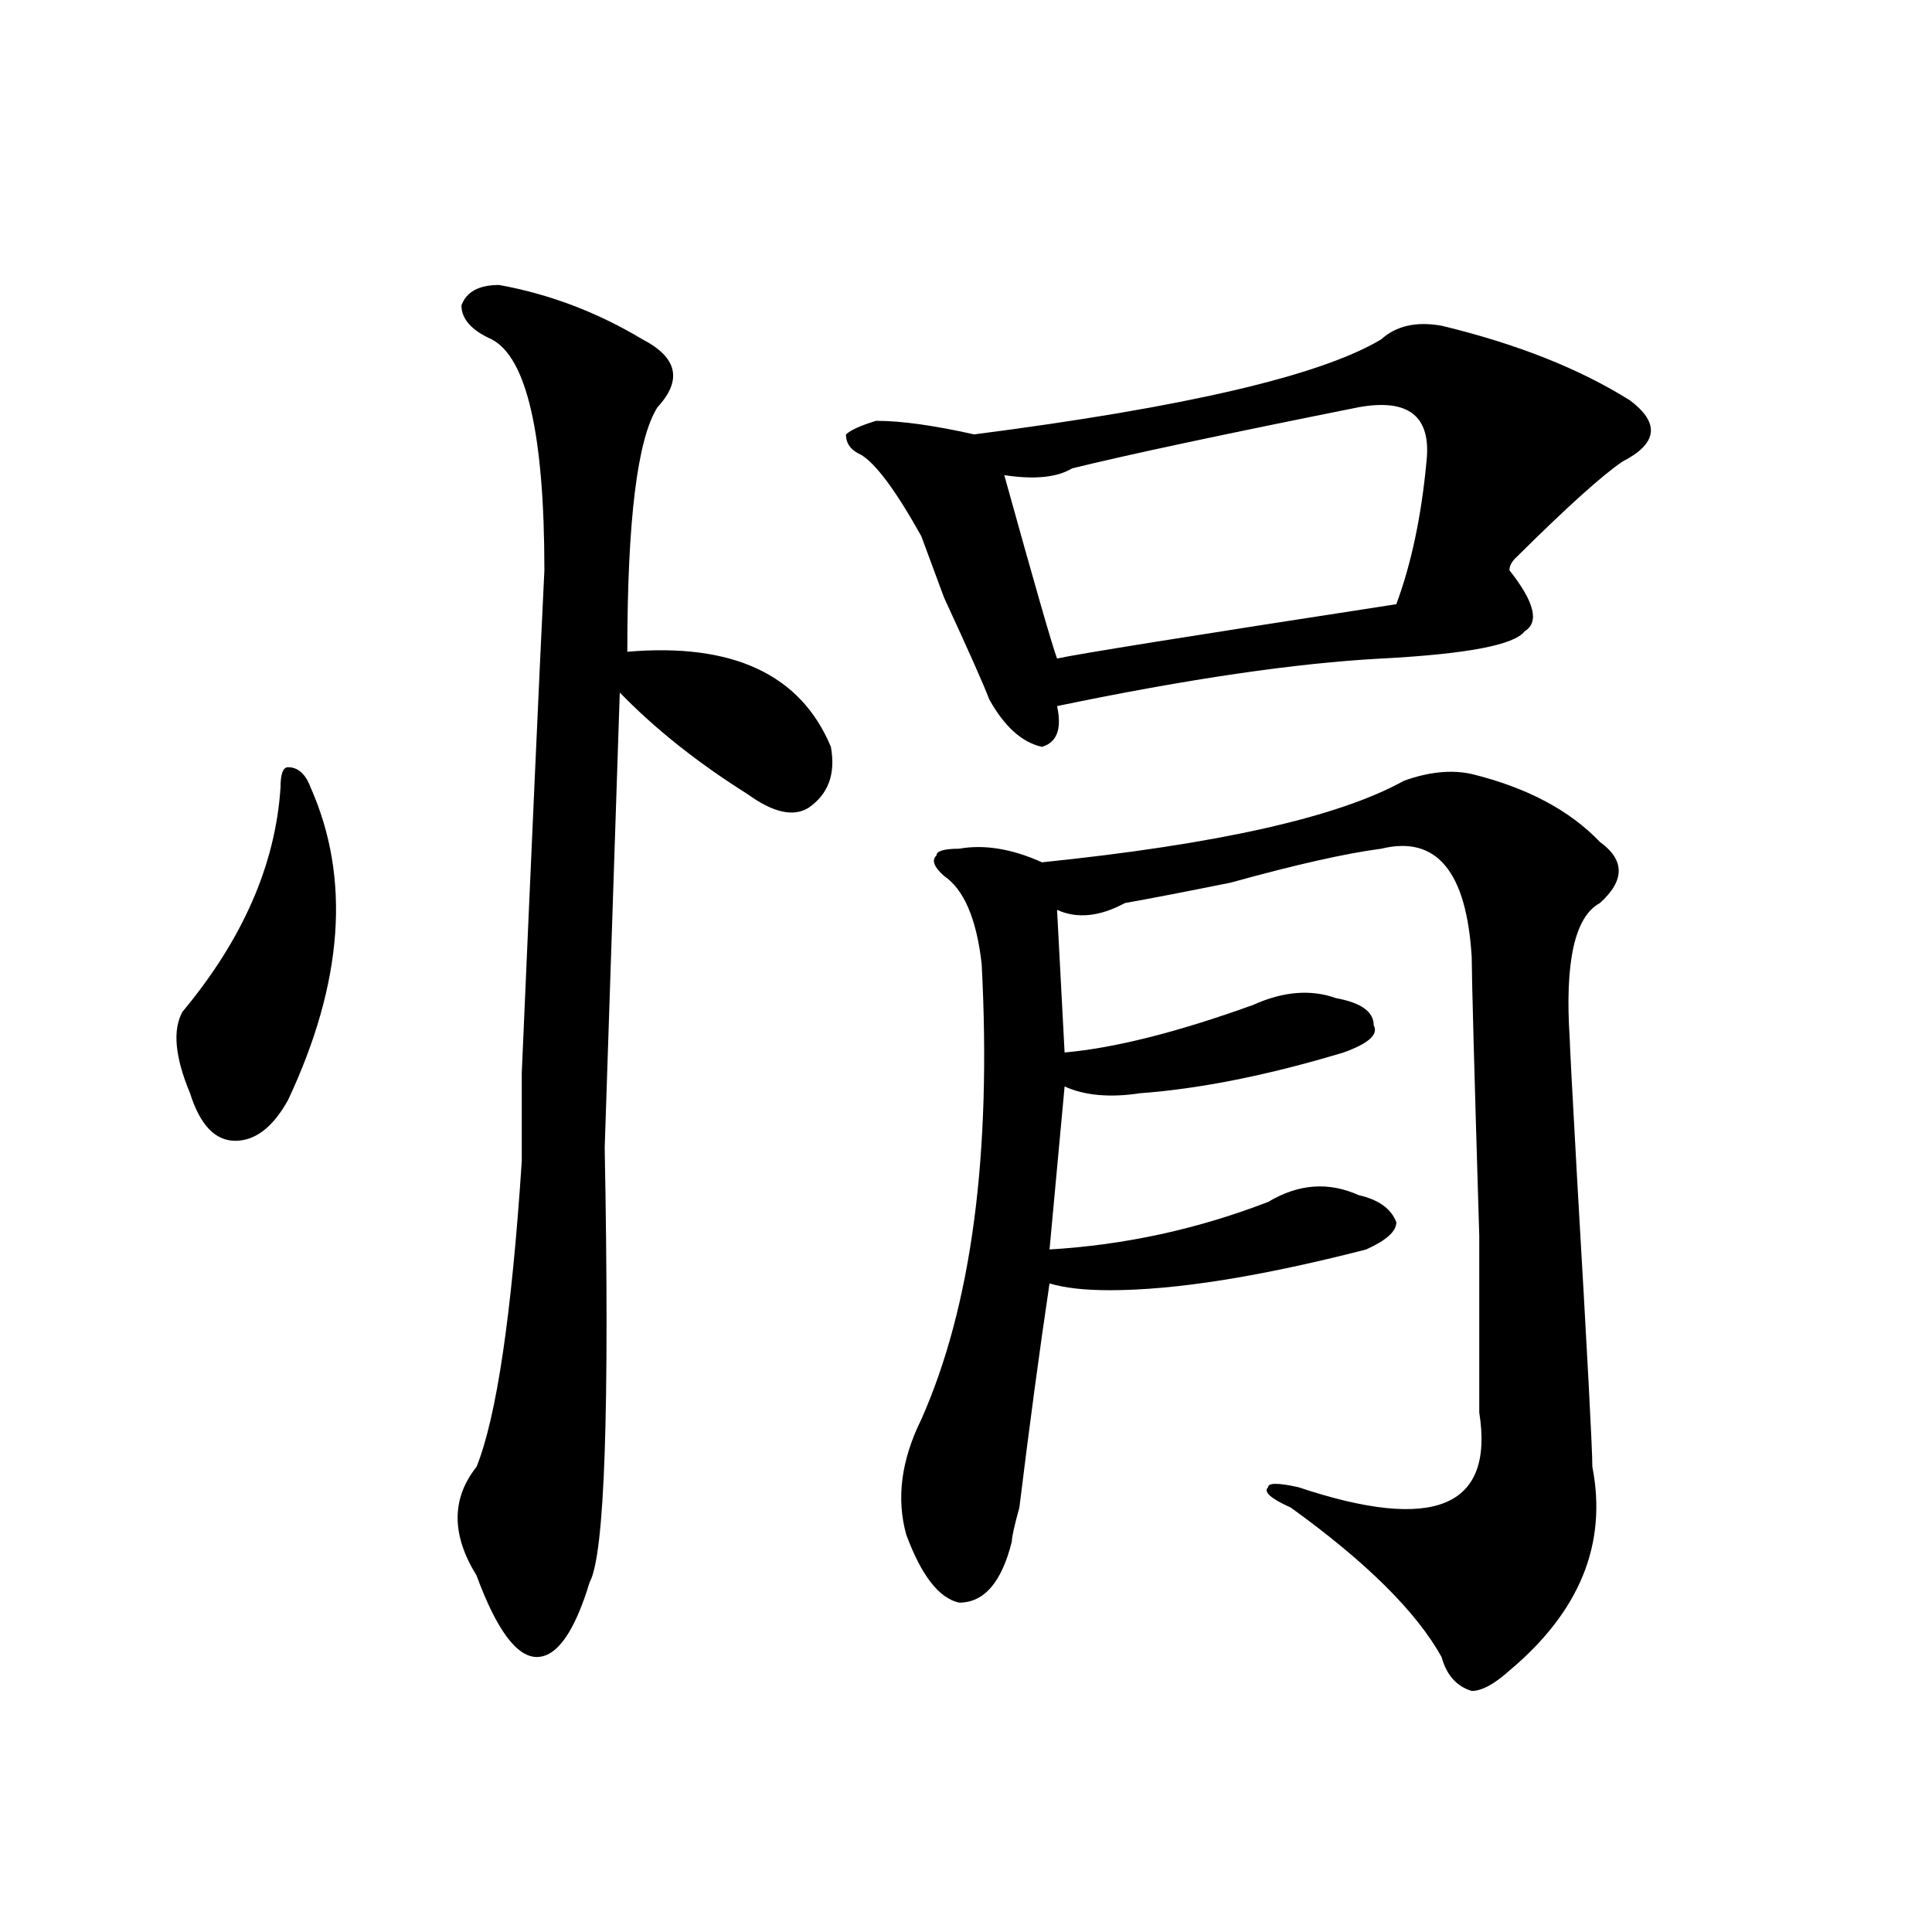
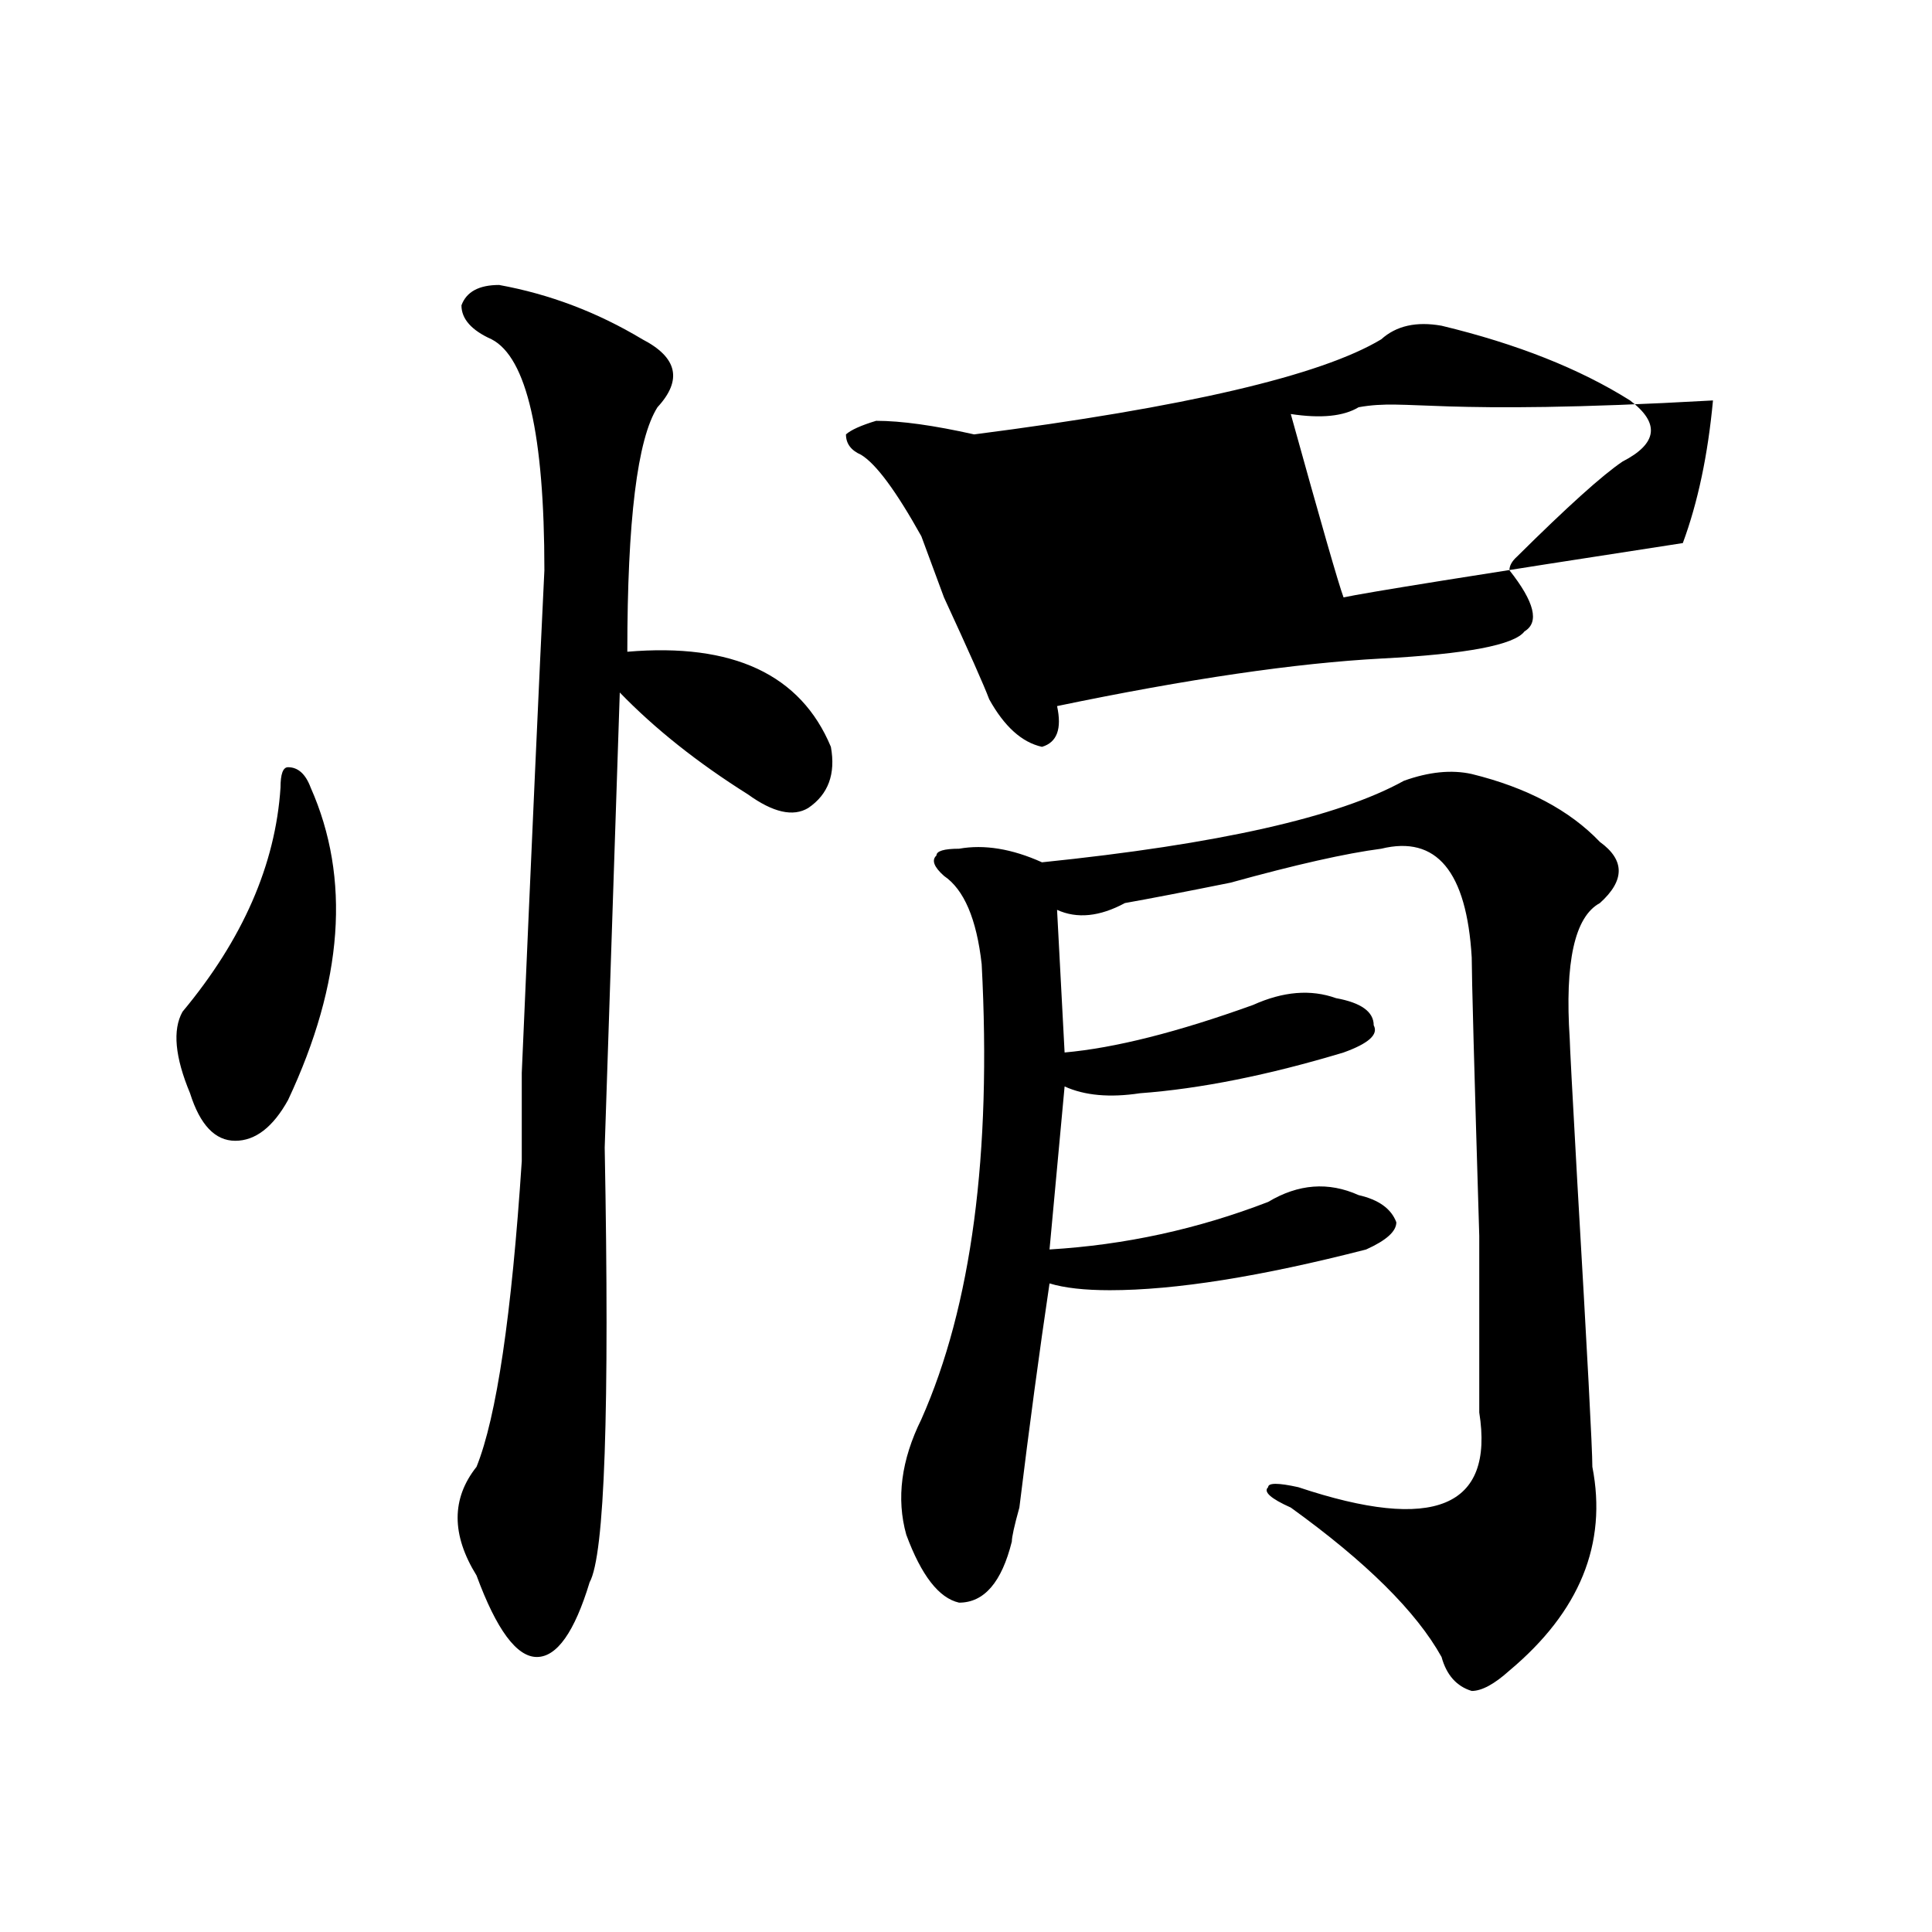
<svg xmlns="http://www.w3.org/2000/svg" version="1.1" id="图层_1" x="0px" y="0px" width="1000px" height="1000px" viewBox="0 0 1000 1000" enable-background="new 0 0 1000 1000" xml:space="preserve">
-   <path d="M160.801,407.656c20.792,46.911,16.89,100.8-11.707,161.719c-7.805,14.063-16.951,21.094-27.316,21.094  c-10.427,0-18.231-8.185-23.414-24.609c-7.805-18.731-9.146-32.794-3.902-42.188c31.219-37.464,48.108-76.136,50.73-116.016  c0-7.031,1.28-10.547,3.902-10.547C154.276,397.109,158.179,400.625,160.801,407.656z M258.359,147.5  c25.975,4.724,50.73,14.063,74.145,28.125c18.17,9.394,20.792,21.094,7.805,35.156c-10.427,16.425-15.609,58.612-15.609,126.563  c54.633-4.669,89.754,11.755,105.363,49.219c2.561,14.063-1.342,24.609-11.707,31.641c-7.805,4.724-18.231,2.362-31.219-7.031  c-26.036-16.37-48.17-33.948-66.34-52.734l-7.805,235.547c2.561,135.956,0,210.938-7.805,225  c-7.805,25.763-16.951,38.672-27.316,38.672c-10.427,0-20.854-14.063-31.219-42.188c-13.049-21.094-13.049-39.825,0-56.25  c10.365-25.763,18.17-78.497,23.414-158.203v-45.703c5.183-119.531,9.085-206.214,11.707-260.156  c0-70.313-9.146-110.138-27.316-119.531c-10.427-4.669-15.609-10.547-15.609-17.578C241.408,151.016,247.933,147.5,258.359,147.5z   M714.934,175.625c7.805-7.031,18.17-9.339,31.219-7.031c39.023,9.394,71.522,22.302,97.559,38.672  c15.609,11.755,14.268,22.302-3.902,31.641c-10.427,7.031-28.658,23.456-54.633,49.219c-2.622,2.362-3.902,4.724-3.902,7.031  c12.987,16.425,15.609,26.972,7.805,31.641c-5.244,7.031-29.938,11.755-74.145,14.063c-44.268,2.362-100.181,10.547-167.801,24.609  c2.561,11.755,0,18.786-7.805,21.094c-10.427-2.308-19.512-10.547-27.316-24.609c-2.622-7.031-10.427-24.609-23.414-52.734  c-5.244-14.063-9.146-24.609-11.707-31.641c-13.049-23.401-23.414-37.464-31.219-42.188c-5.244-2.308-7.805-5.823-7.805-10.547  c2.561-2.308,7.805-4.669,15.609-7.031c12.987,0,29.877,2.362,50.73,7.031C613.473,210.781,683.715,194.411,714.934,175.625z   M726.641,404.141c12.987-4.669,24.694-5.823,35.121-3.516c28.597,7.031,50.73,18.786,66.34,35.156  c12.987,9.394,12.987,19.94,0,31.641c-13.049,7.031-18.231,30.487-15.609,70.313c0,2.362,1.28,26.972,3.902,73.828  c5.183,89.099,7.805,138.317,7.805,147.656c7.805,39.88-6.524,74.981-42.926,105.469c-7.805,7.031-14.329,10.547-19.512,10.547  c-7.805-2.362-13.049-8.24-15.609-17.578c-13.049-23.456-39.023-49.219-78.047-77.344c-10.427-4.669-14.329-8.185-11.707-10.547  c0-2.308,5.183-2.308,15.609,0c70.242,23.456,101.461,10.547,93.656-38.672c0-4.669,0-35.156,0-91.406  c-2.622-86.683-3.902-134.747-3.902-144.141c-2.622-44.495-18.231-63.281-46.828-56.25c-18.231,2.362-44.268,8.239-78.047,17.578  c-23.414,4.724-41.646,8.239-54.633,10.547c-13.049,7.031-24.756,8.239-35.121,3.516l3.902,73.828  c25.975-2.308,58.535-10.547,97.559-24.609c15.609-7.031,29.877-8.185,42.926-3.516c12.987,2.362,19.512,7.031,19.512,14.063  c2.561,4.724-2.622,9.394-15.609,14.063c-39.023,11.755-74.145,18.786-105.363,21.094c-15.609,2.362-28.658,1.208-39.023-3.516  l-7.805,84.375c39.023-2.308,76.705-10.547,113.168-24.609c15.609-9.339,31.219-10.547,46.828-3.516  c10.365,2.362,16.89,7.031,19.512,14.063c0,4.724-5.244,9.394-15.609,14.063c-54.633,14.063-98.9,21.094-132.68,21.094  c-13.049,0-23.414-1.153-31.219-3.516c-5.244,35.156-10.427,73.828-15.609,116.016c-2.622,9.394-3.902,15.271-3.902,17.578  c-5.244,21.094-14.329,31.641-27.316,31.641c-10.427-2.362-19.512-14.063-27.316-35.156c-5.244-18.731-2.622-38.672,7.805-59.766  c25.975-58.558,36.401-137.109,31.219-235.547c-2.622-23.401-9.146-38.672-19.512-45.703c-5.244-4.669-6.524-8.185-3.902-10.547  c0-2.308,3.902-3.516,11.707-3.516c12.987-2.308,27.316,0,42.926,7.031C630.362,436.989,692.8,422.927,726.641,404.141z   M703.227,210.781c-70.242,14.063-119.692,24.609-148.289,31.641c-7.805,4.724-19.512,5.878-35.121,3.516  c15.609,56.25,24.694,87.891,27.316,94.922c10.365-2.308,68.9-11.7,175.605-28.125c7.805-21.094,12.987-45.703,15.609-73.828  C740.908,215.505,729.201,206.112,703.227,210.781z" />
+   <path d="M160.801,407.656c20.792,46.911,16.89,100.8-11.707,161.719c-7.805,14.063-16.951,21.094-27.316,21.094  c-10.427,0-18.231-8.185-23.414-24.609c-7.805-18.731-9.146-32.794-3.902-42.188c31.219-37.464,48.108-76.136,50.73-116.016  c0-7.031,1.28-10.547,3.902-10.547C154.276,397.109,158.179,400.625,160.801,407.656z M258.359,147.5  c25.975,4.724,50.73,14.063,74.145,28.125c18.17,9.394,20.792,21.094,7.805,35.156c-10.427,16.425-15.609,58.612-15.609,126.563  c54.633-4.669,89.754,11.755,105.363,49.219c2.561,14.063-1.342,24.609-11.707,31.641c-7.805,4.724-18.231,2.362-31.219-7.031  c-26.036-16.37-48.17-33.948-66.34-52.734l-7.805,235.547c2.561,135.956,0,210.938-7.805,225  c-7.805,25.763-16.951,38.672-27.316,38.672c-10.427,0-20.854-14.063-31.219-42.188c-13.049-21.094-13.049-39.825,0-56.25  c10.365-25.763,18.17-78.497,23.414-158.203v-45.703c5.183-119.531,9.085-206.214,11.707-260.156  c0-70.313-9.146-110.138-27.316-119.531c-10.427-4.669-15.609-10.547-15.609-17.578C241.408,151.016,247.933,147.5,258.359,147.5z   M714.934,175.625c7.805-7.031,18.17-9.339,31.219-7.031c39.023,9.394,71.522,22.302,97.559,38.672  c15.609,11.755,14.268,22.302-3.902,31.641c-10.427,7.031-28.658,23.456-54.633,49.219c-2.622,2.362-3.902,4.724-3.902,7.031  c12.987,16.425,15.609,26.972,7.805,31.641c-5.244,7.031-29.938,11.755-74.145,14.063c-44.268,2.362-100.181,10.547-167.801,24.609  c2.561,11.755,0,18.786-7.805,21.094c-10.427-2.308-19.512-10.547-27.316-24.609c-2.622-7.031-10.427-24.609-23.414-52.734  c-5.244-14.063-9.146-24.609-11.707-31.641c-13.049-23.401-23.414-37.464-31.219-42.188c-5.244-2.308-7.805-5.823-7.805-10.547  c2.561-2.308,7.805-4.669,15.609-7.031c12.987,0,29.877,2.362,50.73,7.031C613.473,210.781,683.715,194.411,714.934,175.625z   M726.641,404.141c12.987-4.669,24.694-5.823,35.121-3.516c28.597,7.031,50.73,18.786,66.34,35.156  c12.987,9.394,12.987,19.94,0,31.641c-13.049,7.031-18.231,30.487-15.609,70.313c0,2.362,1.28,26.972,3.902,73.828  c5.183,89.099,7.805,138.317,7.805,147.656c7.805,39.88-6.524,74.981-42.926,105.469c-7.805,7.031-14.329,10.547-19.512,10.547  c-7.805-2.362-13.049-8.24-15.609-17.578c-13.049-23.456-39.023-49.219-78.047-77.344c-10.427-4.669-14.329-8.185-11.707-10.547  c0-2.308,5.183-2.308,15.609,0c70.242,23.456,101.461,10.547,93.656-38.672c0-4.669,0-35.156,0-91.406  c-2.622-86.683-3.902-134.747-3.902-144.141c-2.622-44.495-18.231-63.281-46.828-56.25c-18.231,2.362-44.268,8.239-78.047,17.578  c-23.414,4.724-41.646,8.239-54.633,10.547c-13.049,7.031-24.756,8.239-35.121,3.516l3.902,73.828  c25.975-2.308,58.535-10.547,97.559-24.609c15.609-7.031,29.877-8.185,42.926-3.516c12.987,2.362,19.512,7.031,19.512,14.063  c2.561,4.724-2.622,9.394-15.609,14.063c-39.023,11.755-74.145,18.786-105.363,21.094c-15.609,2.362-28.658,1.208-39.023-3.516  l-7.805,84.375c39.023-2.308,76.705-10.547,113.168-24.609c15.609-9.339,31.219-10.547,46.828-3.516  c10.365,2.362,16.89,7.031,19.512,14.063c0,4.724-5.244,9.394-15.609,14.063c-54.633,14.063-98.9,21.094-132.68,21.094  c-13.049,0-23.414-1.153-31.219-3.516c-5.244,35.156-10.427,73.828-15.609,116.016c-2.622,9.394-3.902,15.271-3.902,17.578  c-5.244,21.094-14.329,31.641-27.316,31.641c-10.427-2.362-19.512-14.063-27.316-35.156c-5.244-18.731-2.622-38.672,7.805-59.766  c25.975-58.558,36.401-137.109,31.219-235.547c-2.622-23.401-9.146-38.672-19.512-45.703c-5.244-4.669-6.524-8.185-3.902-10.547  c0-2.308,3.902-3.516,11.707-3.516c12.987-2.308,27.316,0,42.926,7.031C630.362,436.989,692.8,422.927,726.641,404.141z   M703.227,210.781c-7.805,4.724-19.512,5.878-35.121,3.516  c15.609,56.25,24.694,87.891,27.316,94.922c10.365-2.308,68.9-11.7,175.605-28.125c7.805-21.094,12.987-45.703,15.609-73.828  C740.908,215.505,729.201,206.112,703.227,210.781z" />
</svg>